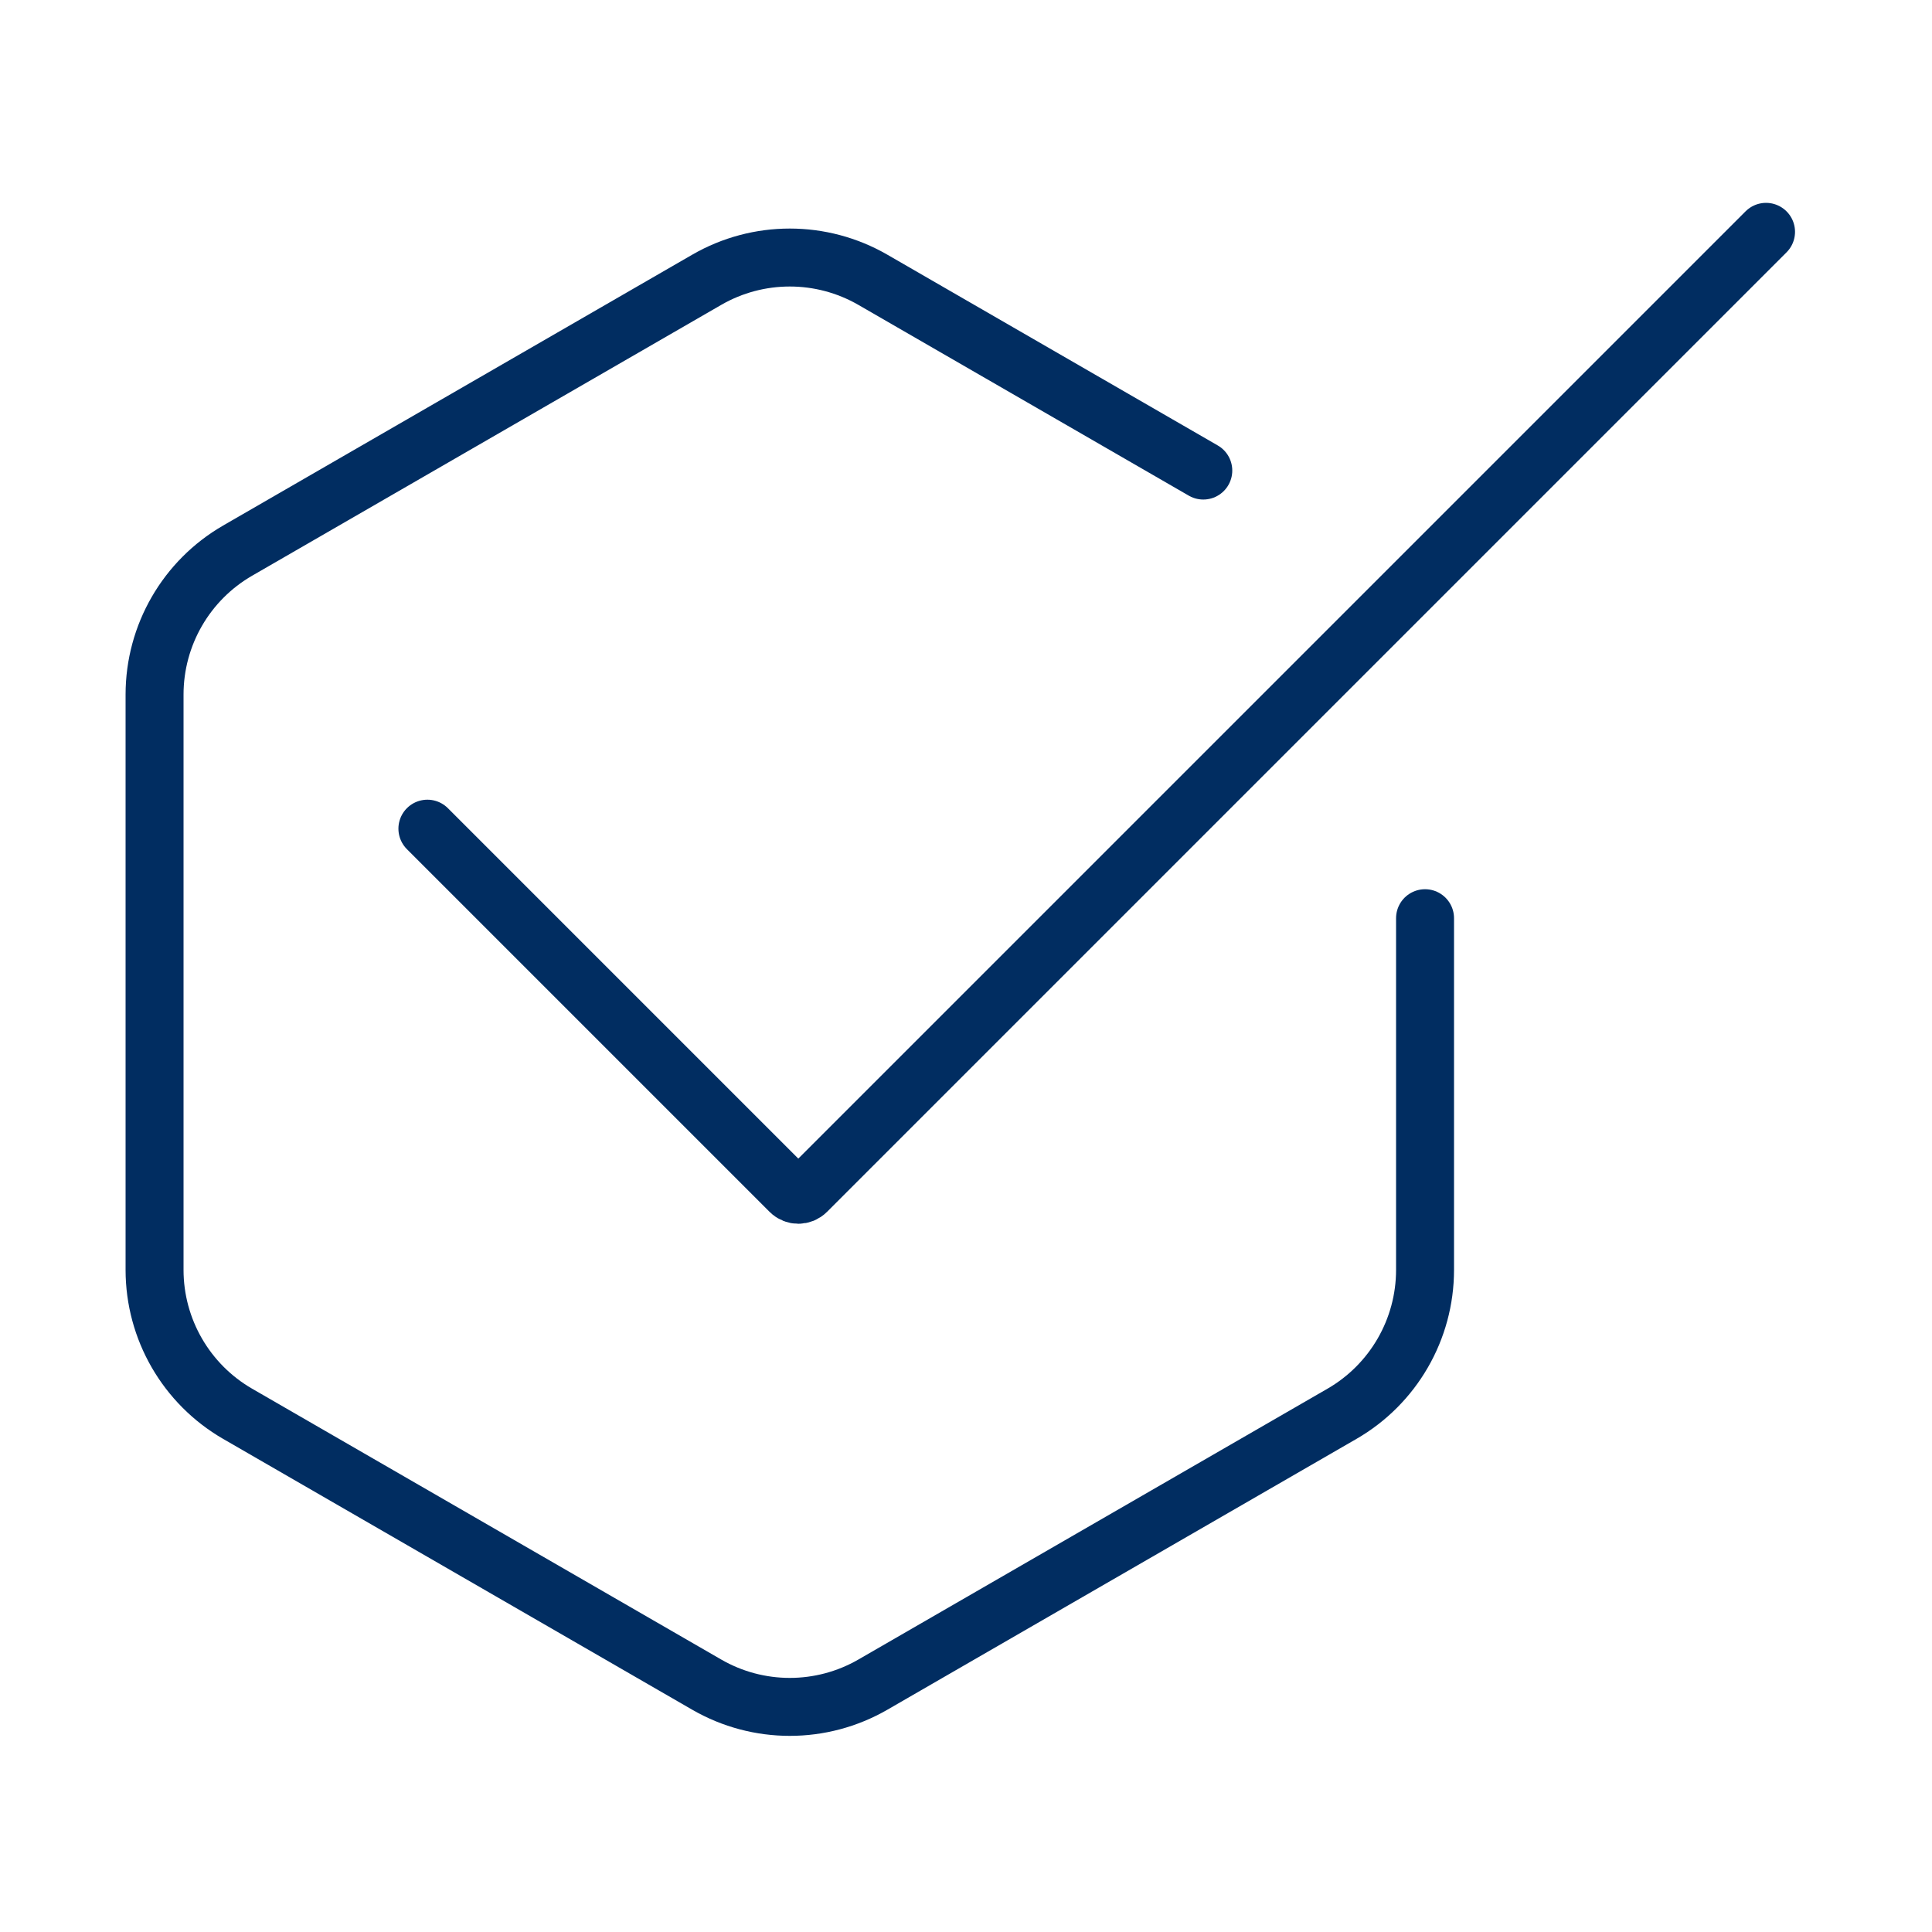
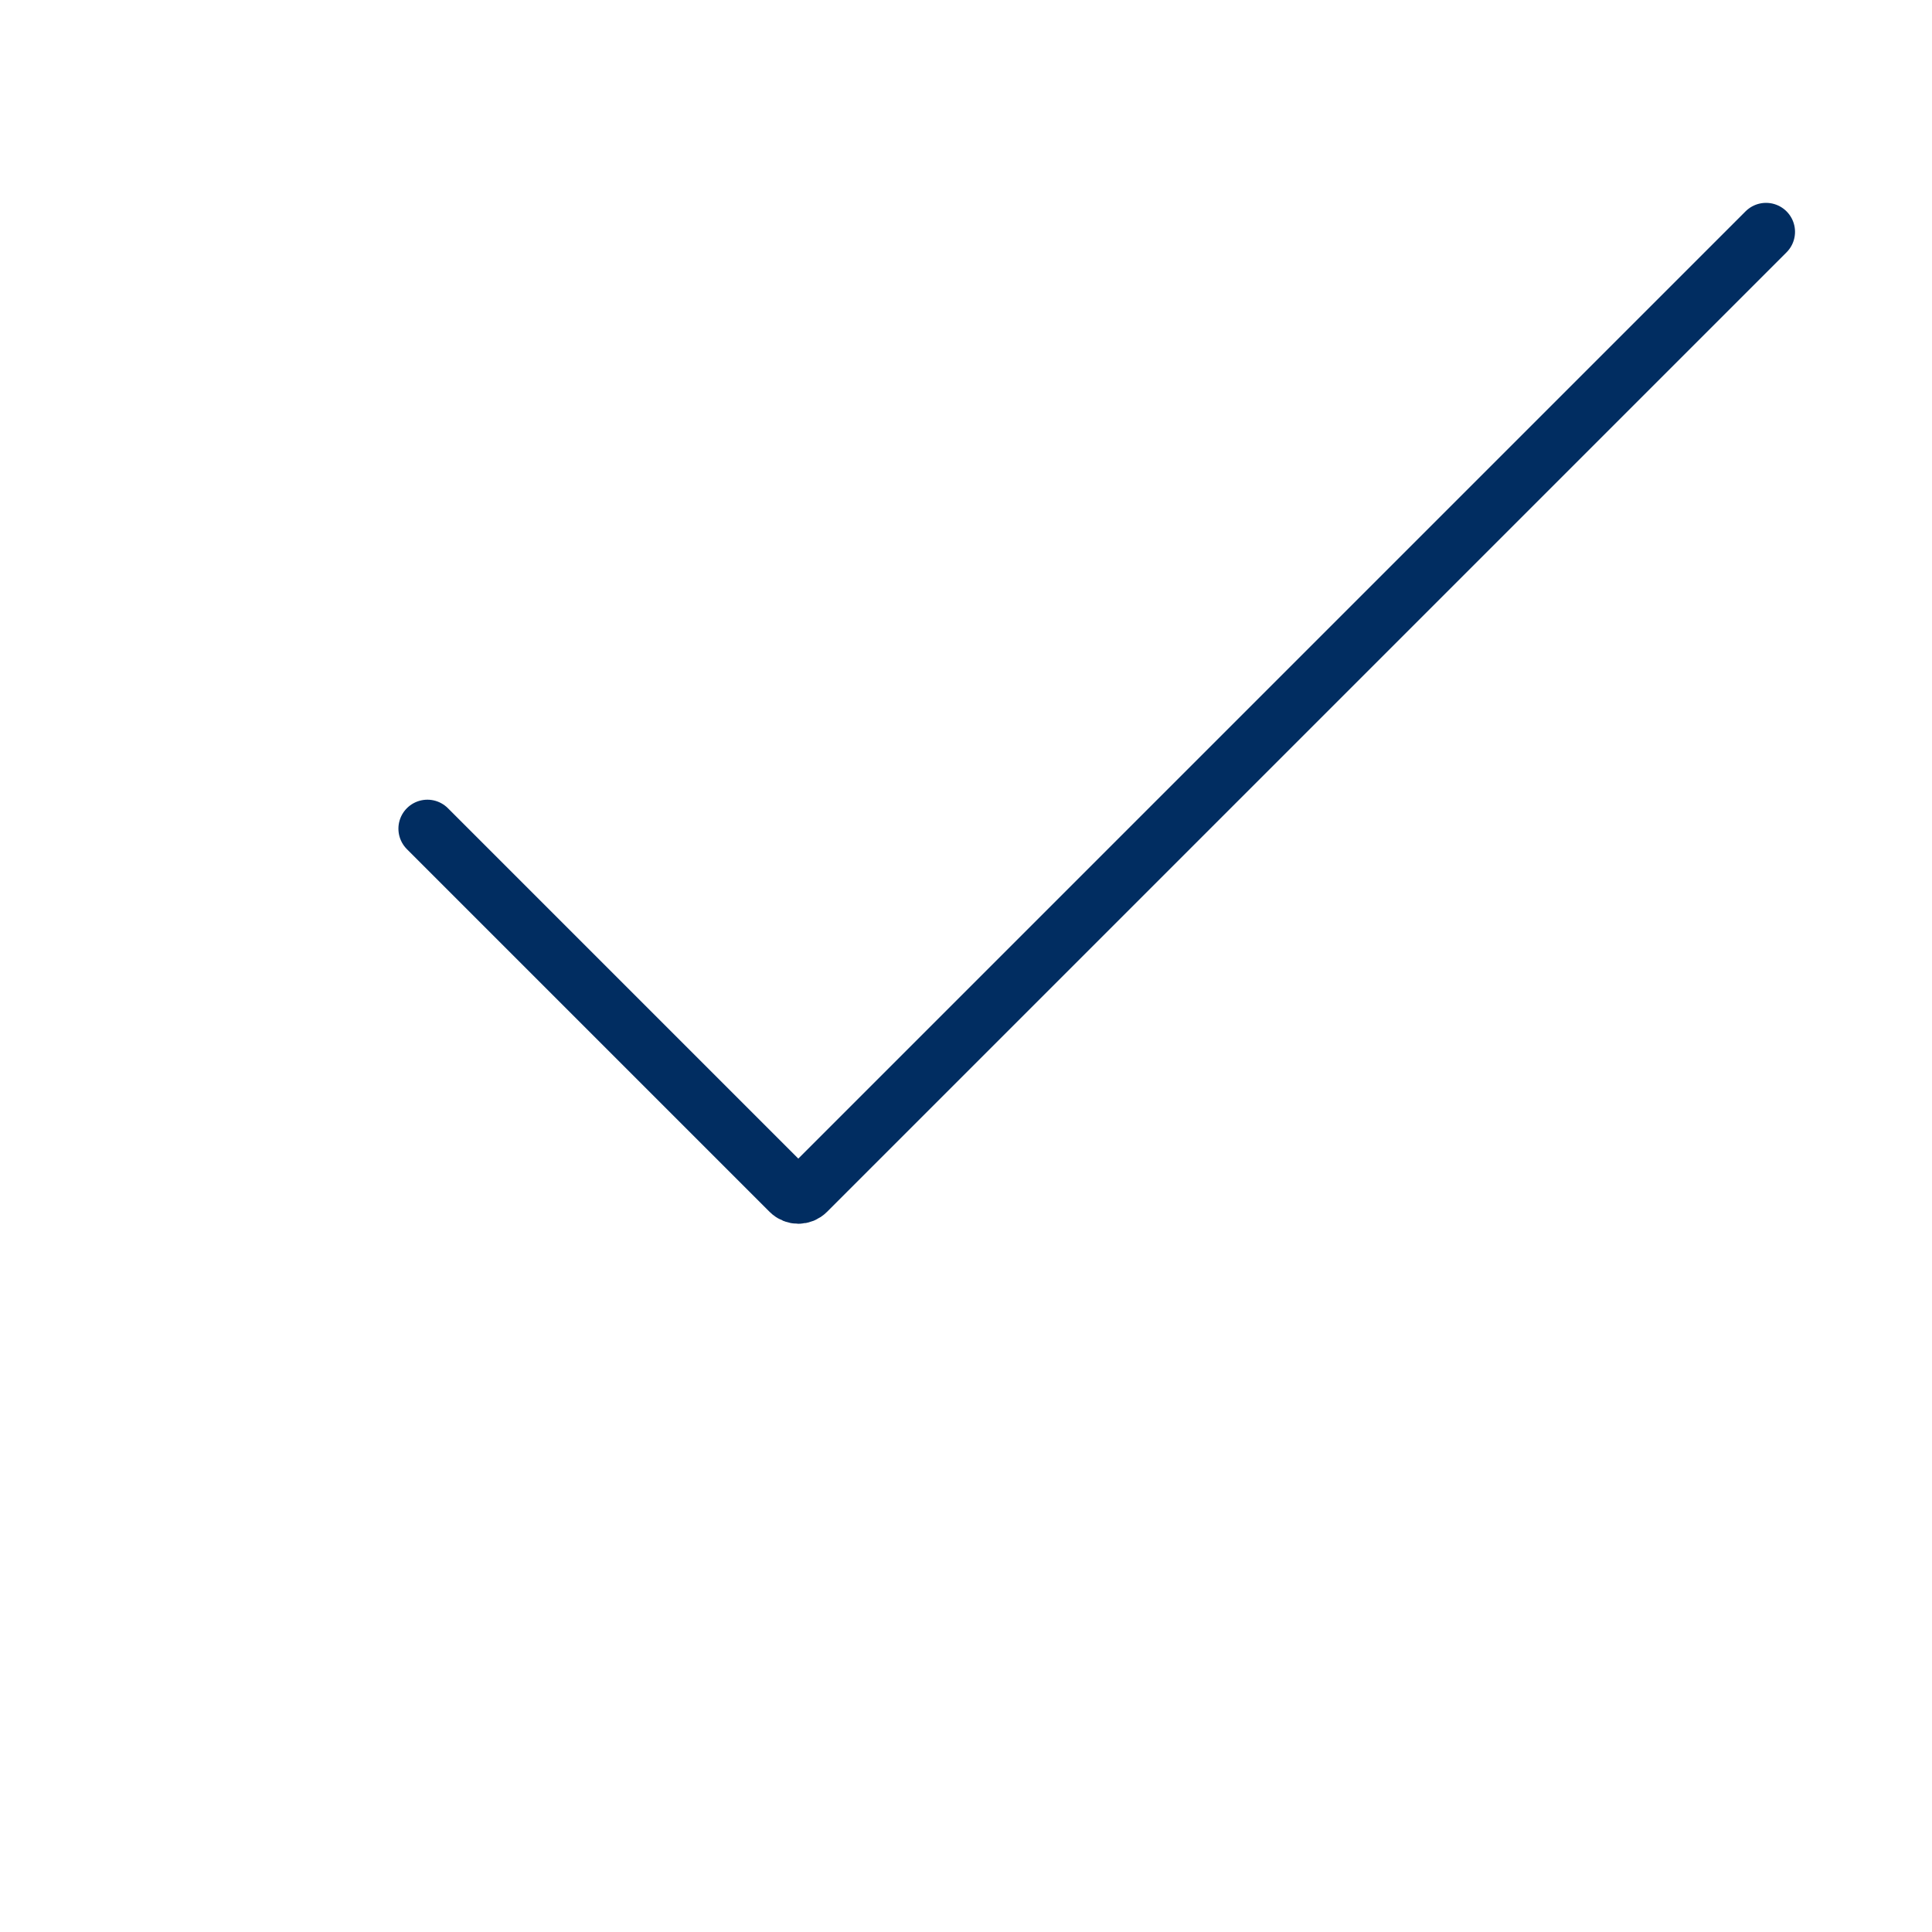
<svg xmlns="http://www.w3.org/2000/svg" width="50" height="50" viewBox="0 0 50 50" fill="none">
-   <path d="M31.141 12.178L22.59 7.241C21.259 6.473 19.62 6.473 18.29 7.241L6.15 14.25C4.82 15.018 4 16.438 4 17.974V32.865C4 34.401 4.82 35.821 6.15 36.589L18.29 43.598C19.62 44.366 21.259 44.366 22.59 43.598L34.73 36.589C36.06 35.821 36.88 34.401 36.88 32.865V23.763" stroke="#012D61" stroke-width="1.5" stroke-linecap="round" />
  <path d="M11.061 21.446L20.448 30.833C20.565 30.95 20.755 30.95 20.872 30.833L45.705 6" stroke="#012D61" stroke-width="1.5" stroke-linecap="round" />
</svg>